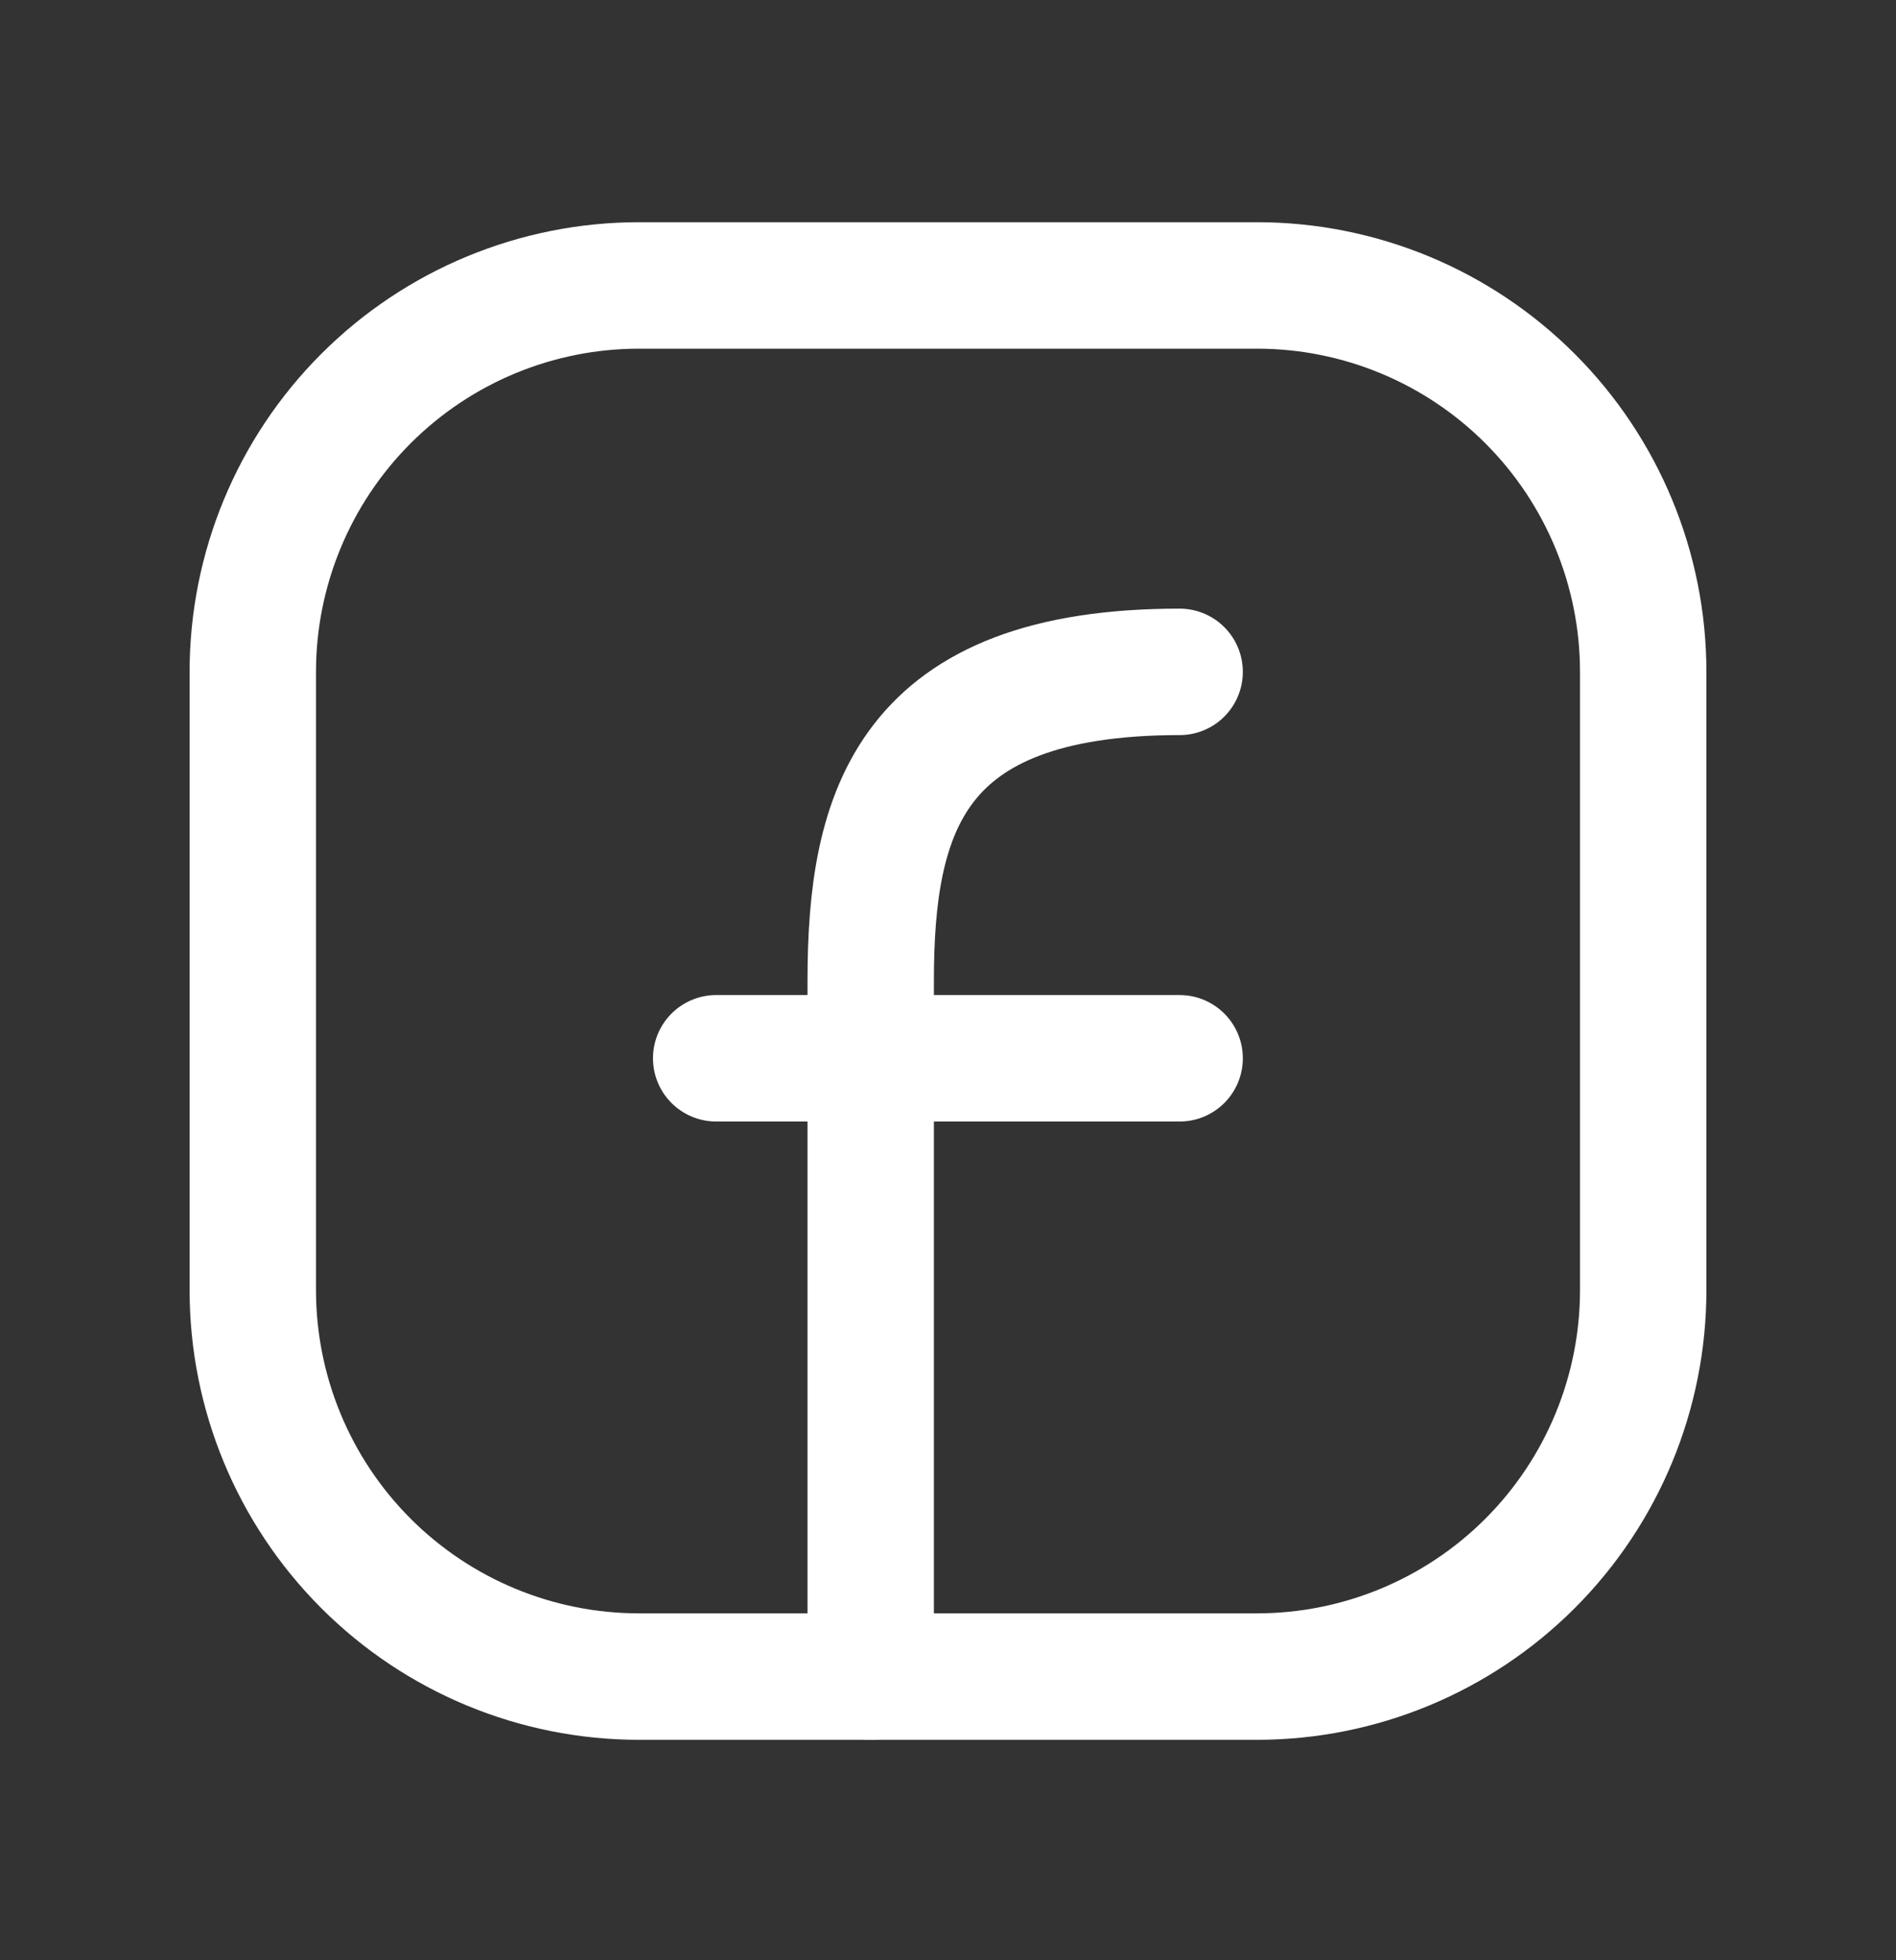
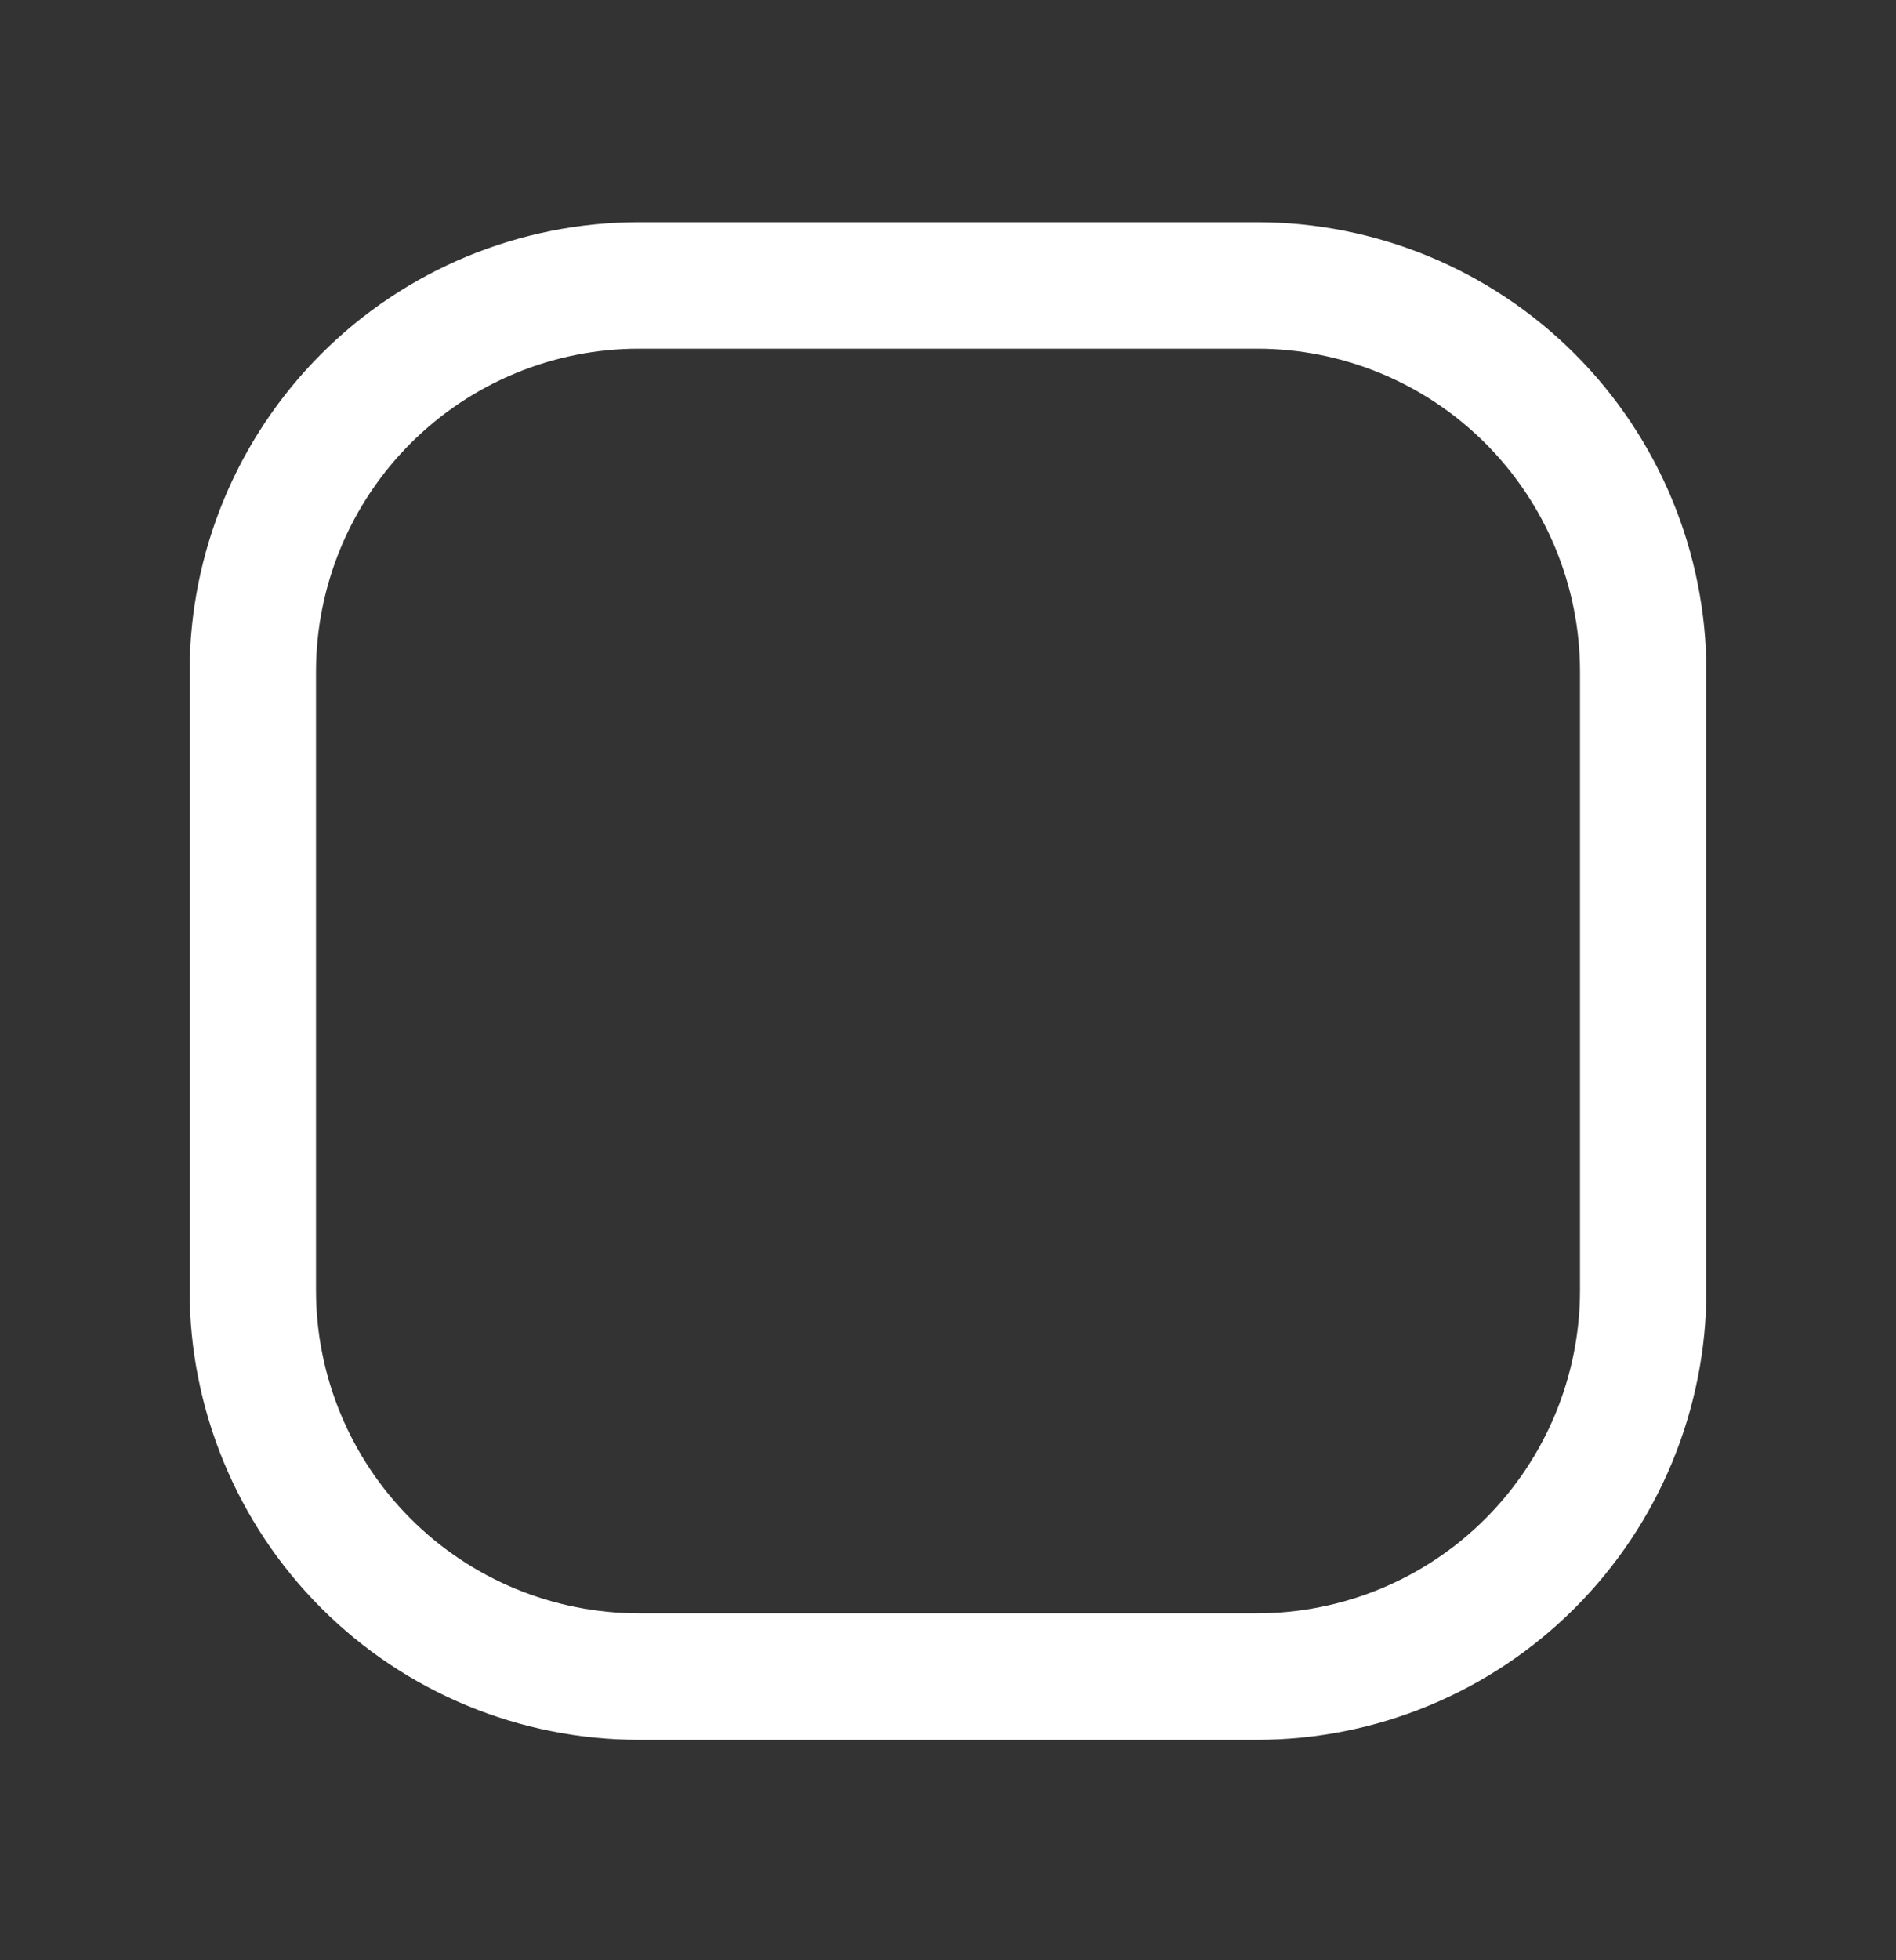
<svg xmlns="http://www.w3.org/2000/svg" width="30" height="31" viewBox="0 0 30 31" fill="none">
  <rect x="0" y="0" width="30" height="31" fill="#333333" stroke="none" />
  <path d="M26 10.625V20.403C26 22.023 25.356 23.578 24.21 24.724C23.064 25.87 21.51 26.514 19.889 26.514H10.111C8.49 26.514 6.936 25.87 5.79 24.724C4.644 23.578 4 22.023 4 20.403V10.625C4 9.004 4.644 7.45 5.79 6.304C6.936 5.158 8.49 4.514 10.111 4.514H19.889C21.51 4.514 23.064 5.158 24.21 6.304C25.356 7.45 26 9.004 26 10.625Z" stroke="white" stroke-width="2" stroke-linecap="round" stroke-linejoin="round" />
-   <path d="M13.777 26.514V15.514C13.777 12.84 14.388 10.625 18.665 10.625M11.332 16.736H18.665" stroke="white" stroke-width="2" stroke-linecap="round" stroke-linejoin="round" />
</svg>